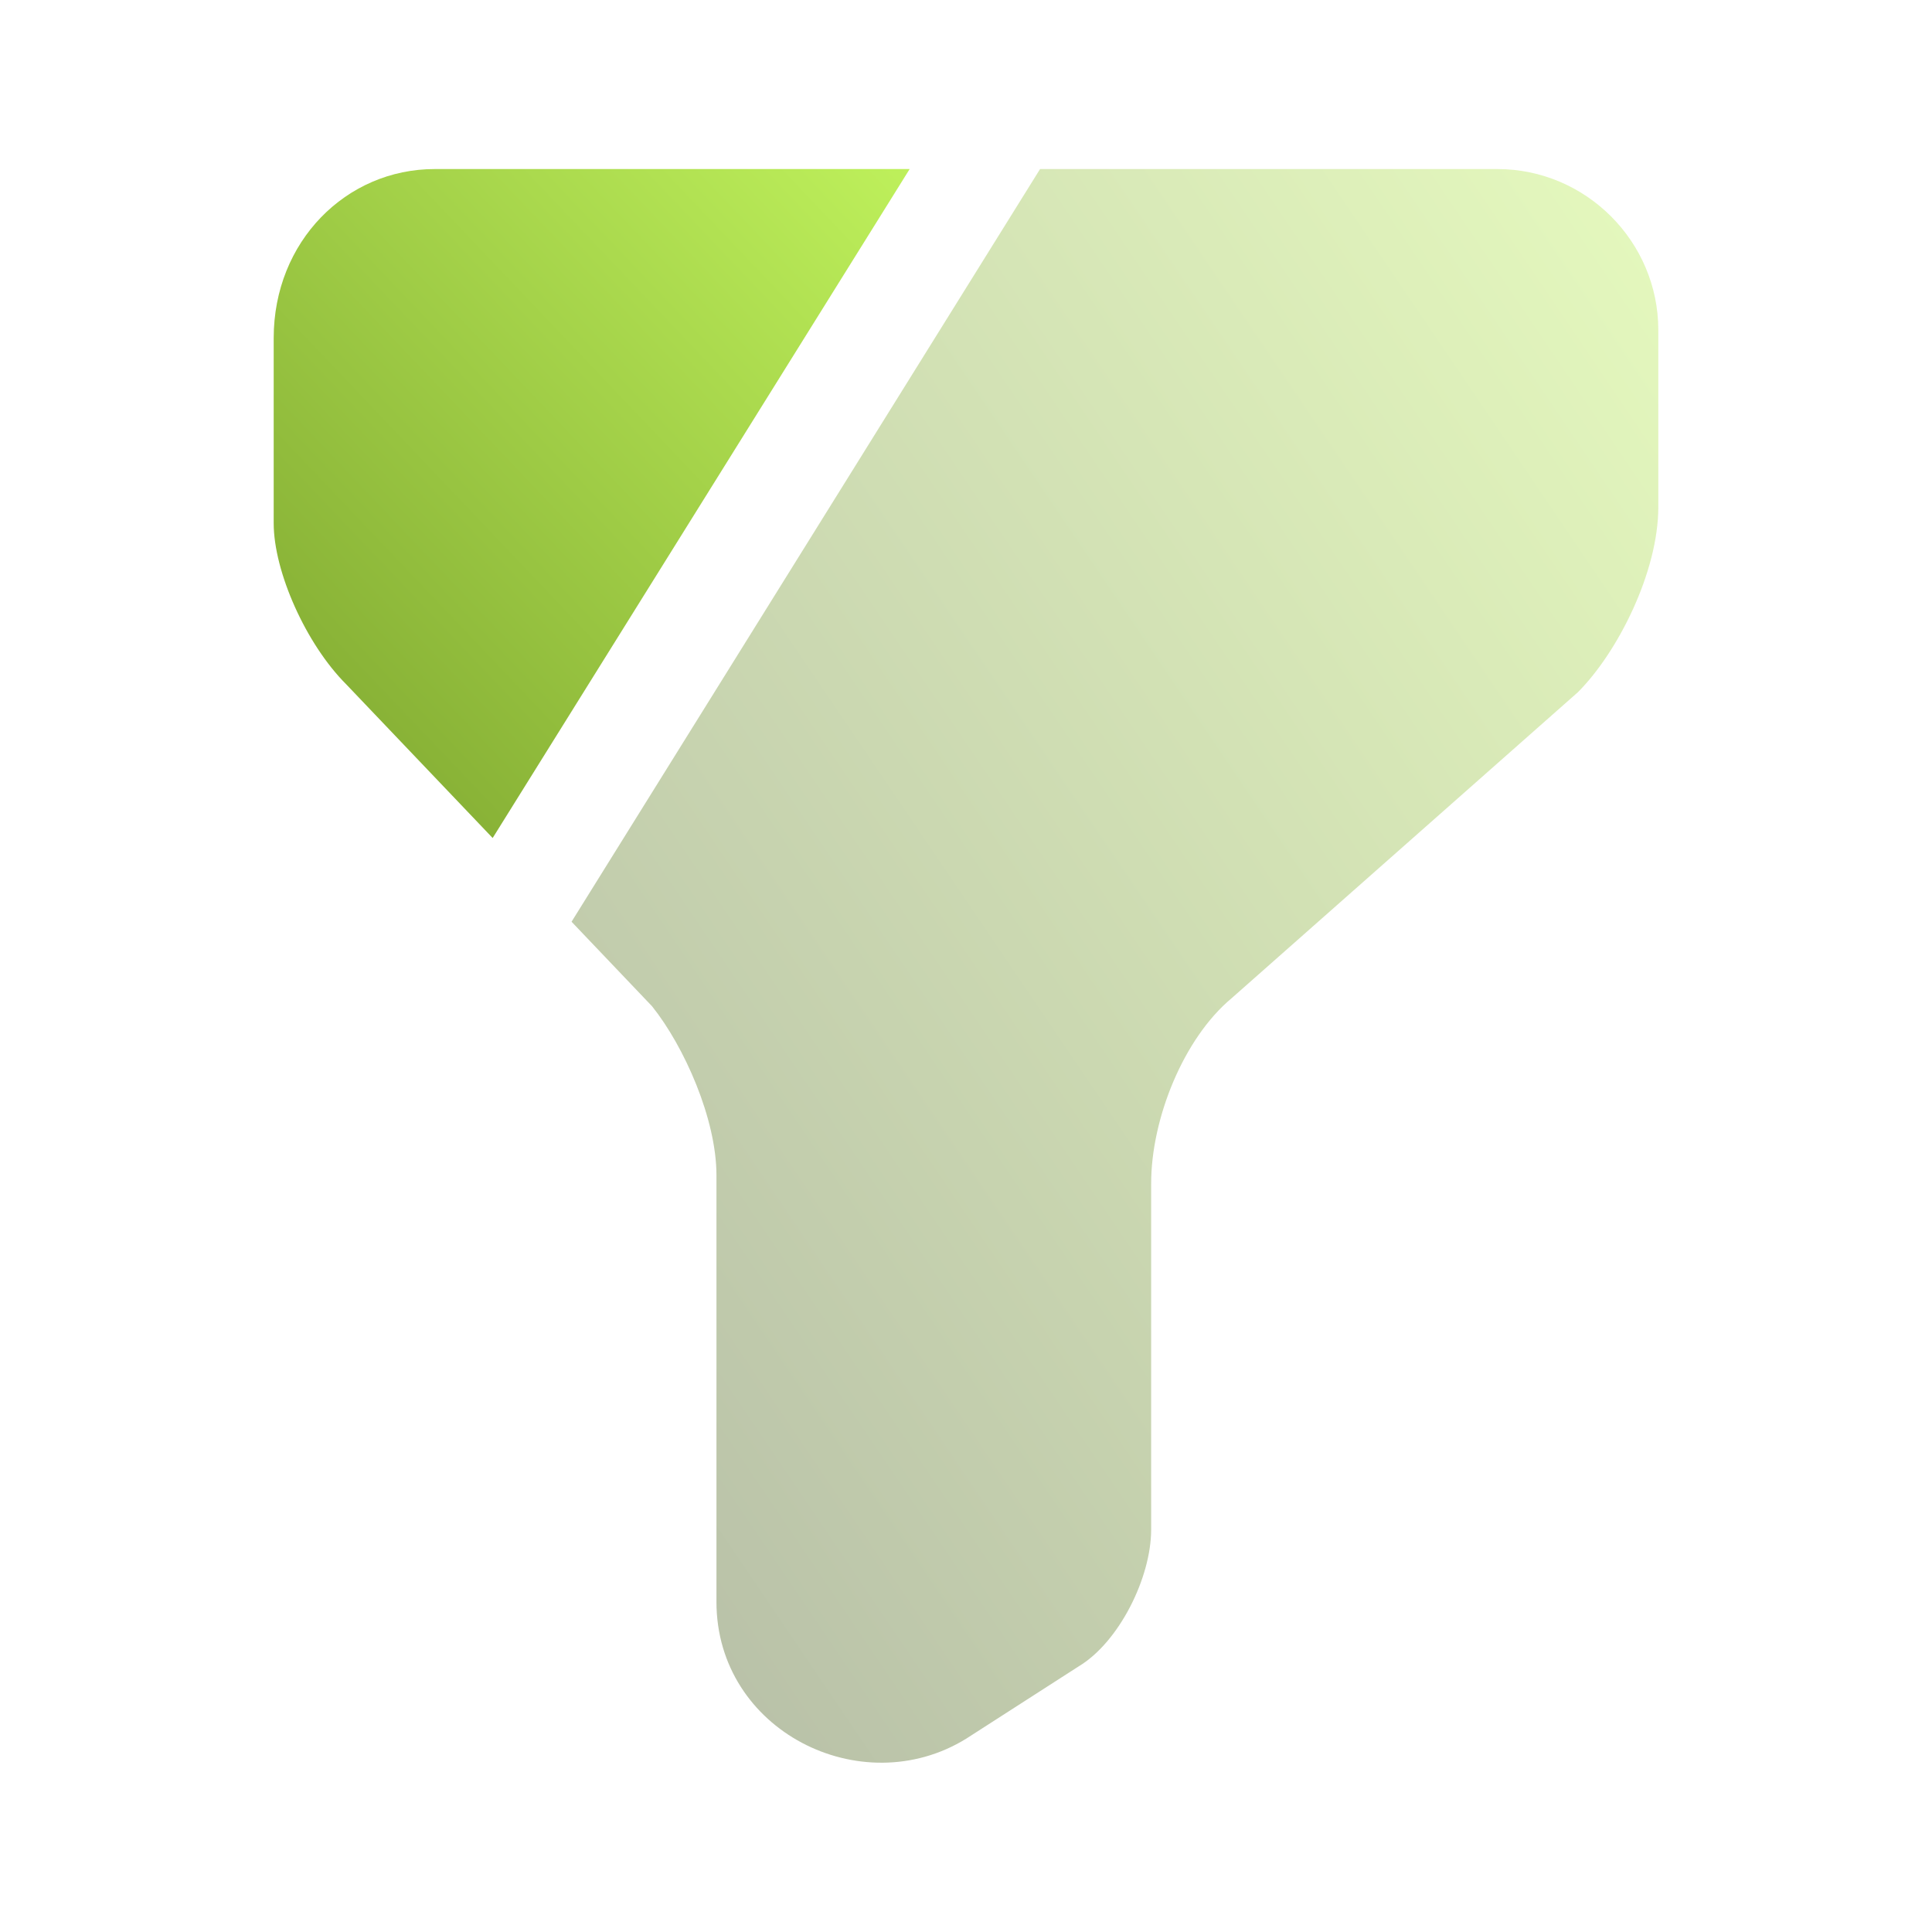
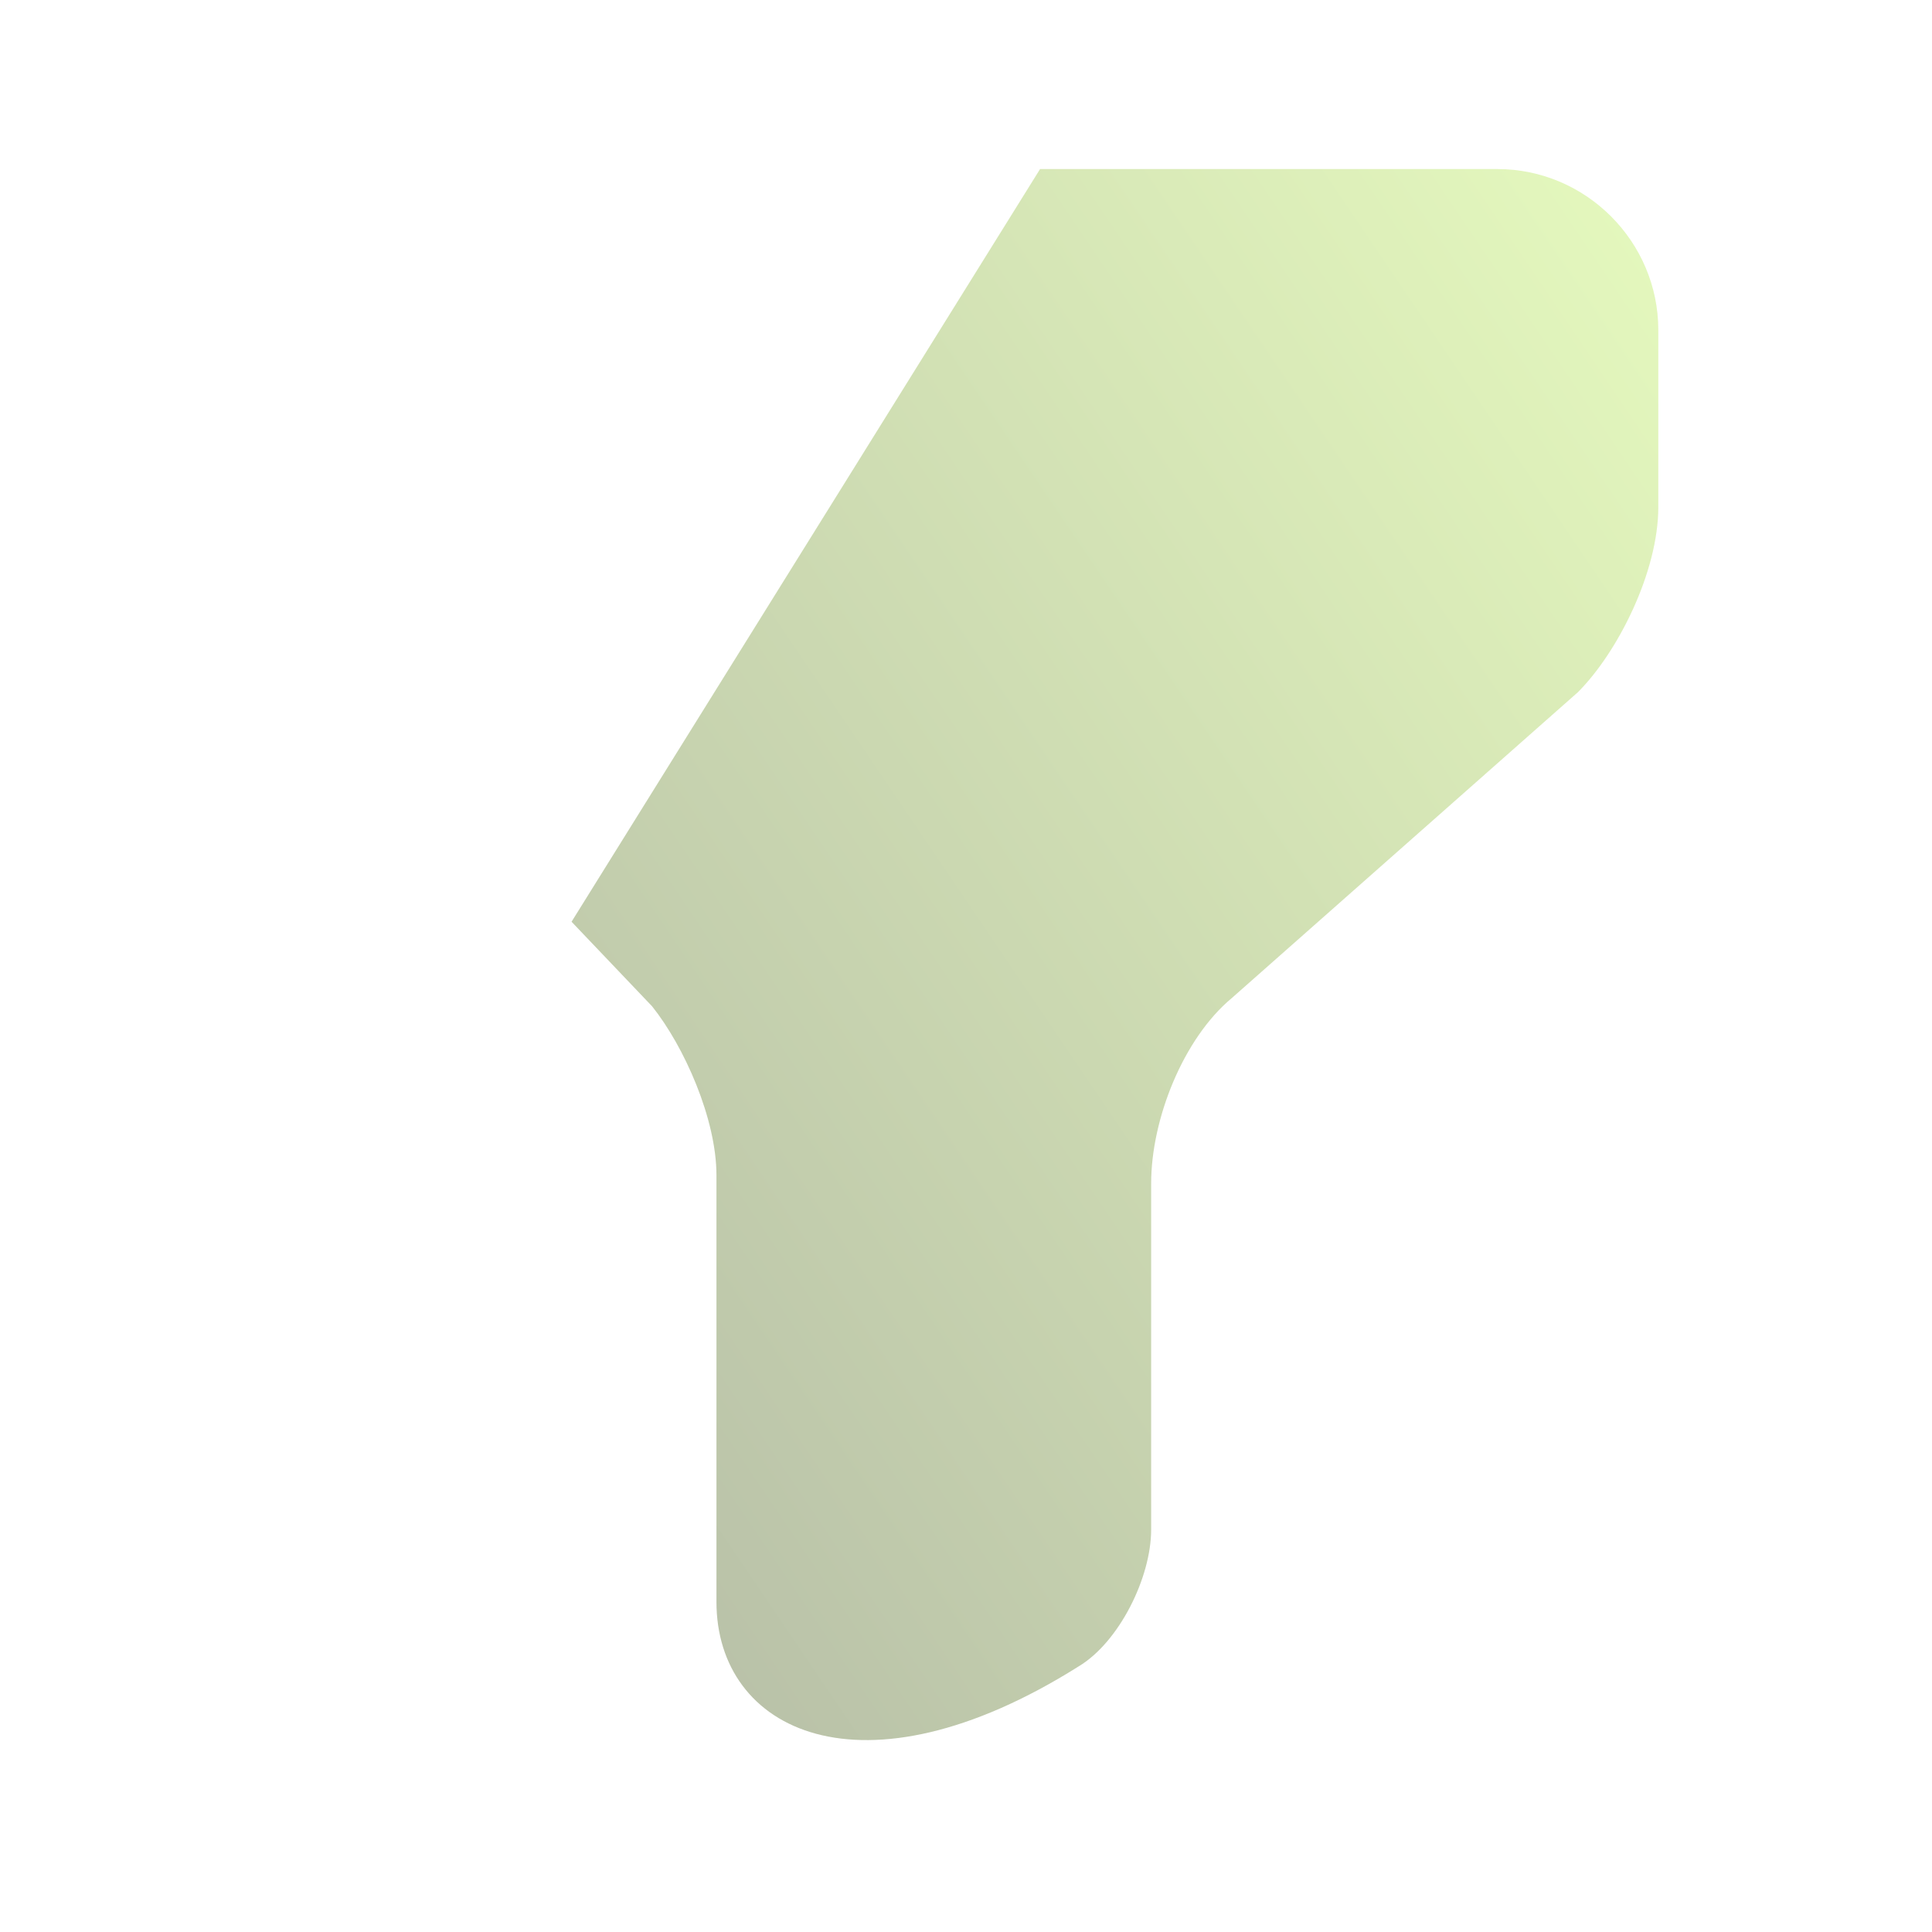
<svg xmlns="http://www.w3.org/2000/svg" width="80" height="80" viewBox="0 0 80 80" fill="none">
-   <path opacity="0.4" d="M68.667 13.667V21C68.667 23.667 67 27 65.333 28.667L51 41.333C49 43 47.667 46.333 47.667 49V63.333C47.667 65.333 46.333 68 44.667 69L40 72C35.667 74.667 29.667 71.667 29.667 66.333V48.667C29.667 46.333 28.333 43.333 27 41.667L23.667 38.167L43.067 7H62C65.667 7 68.667 10 68.667 13.667Z" fill="url(#paint0_linear_7112_205)" />
-   <path d="M37.667 7L20.4 34.7L14.333 28.333C12.667 26.667 11.333 23.667 11.333 21.667V14C11.333 10 14.333 7 18 7H37.667Z" fill="url(#paint1_linear_7112_205)" />
+   <path opacity="0.4" d="M68.667 13.667V21C68.667 23.667 67 27 65.333 28.667L51 41.333C49 43 47.667 46.333 47.667 49V63.333C47.667 65.333 46.333 68 44.667 69C35.667 74.667 29.667 71.667 29.667 66.333V48.667C29.667 46.333 28.333 43.333 27 41.667L23.667 38.167L43.067 7H62C65.667 7 68.667 10 68.667 13.667Z" fill="url(#paint0_linear_7112_205)" />
  <defs>
    <linearGradient id="paint0_linear_7112_205" x1="68.764" y1="7.142" x2="7.184" y2="48.835" gradientUnits="userSpaceOnUse">
      <stop stop-color="#BEF05B" />
      <stop offset="1" stop-color="#455721" />
    </linearGradient>
    <linearGradient id="paint1_linear_7112_205" x1="37.723" y1="7" x2="10.058" y2="33.3" gradientUnits="userSpaceOnUse">
      <stop stop-color="#BEF05B" />
      <stop offset="1" stop-color="#7EA62F" />
    </linearGradient>
  </defs>
</svg>